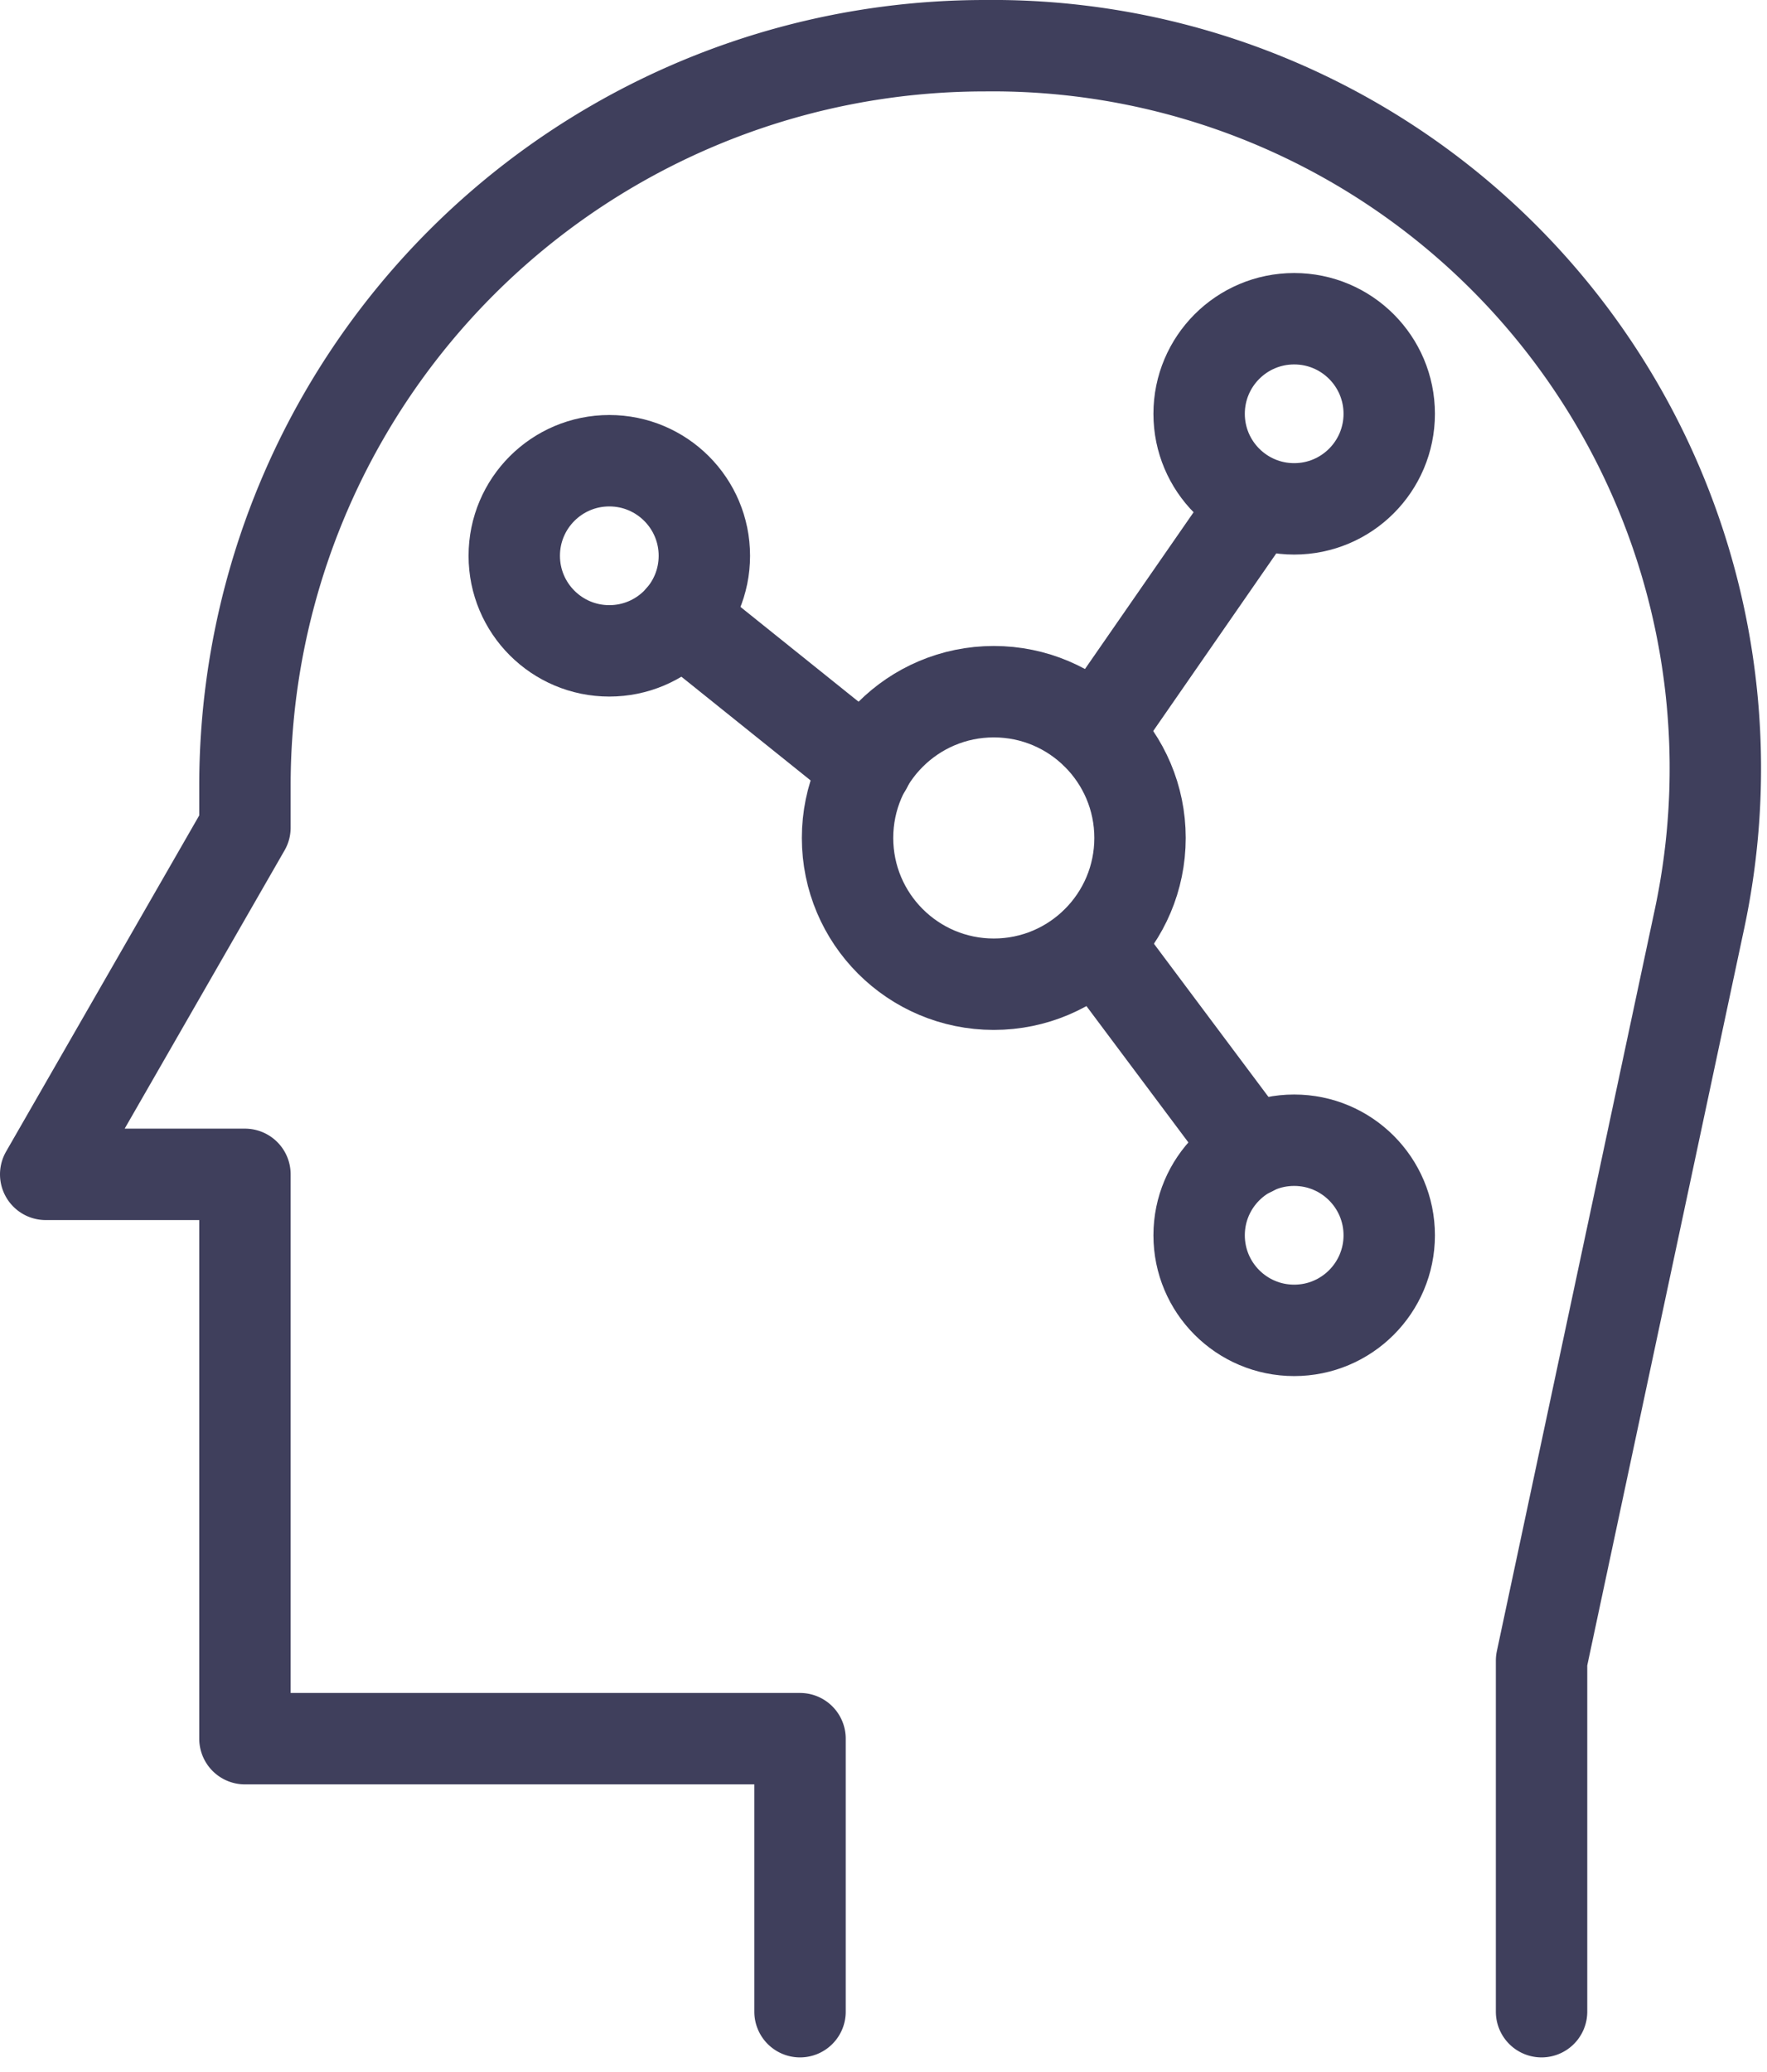
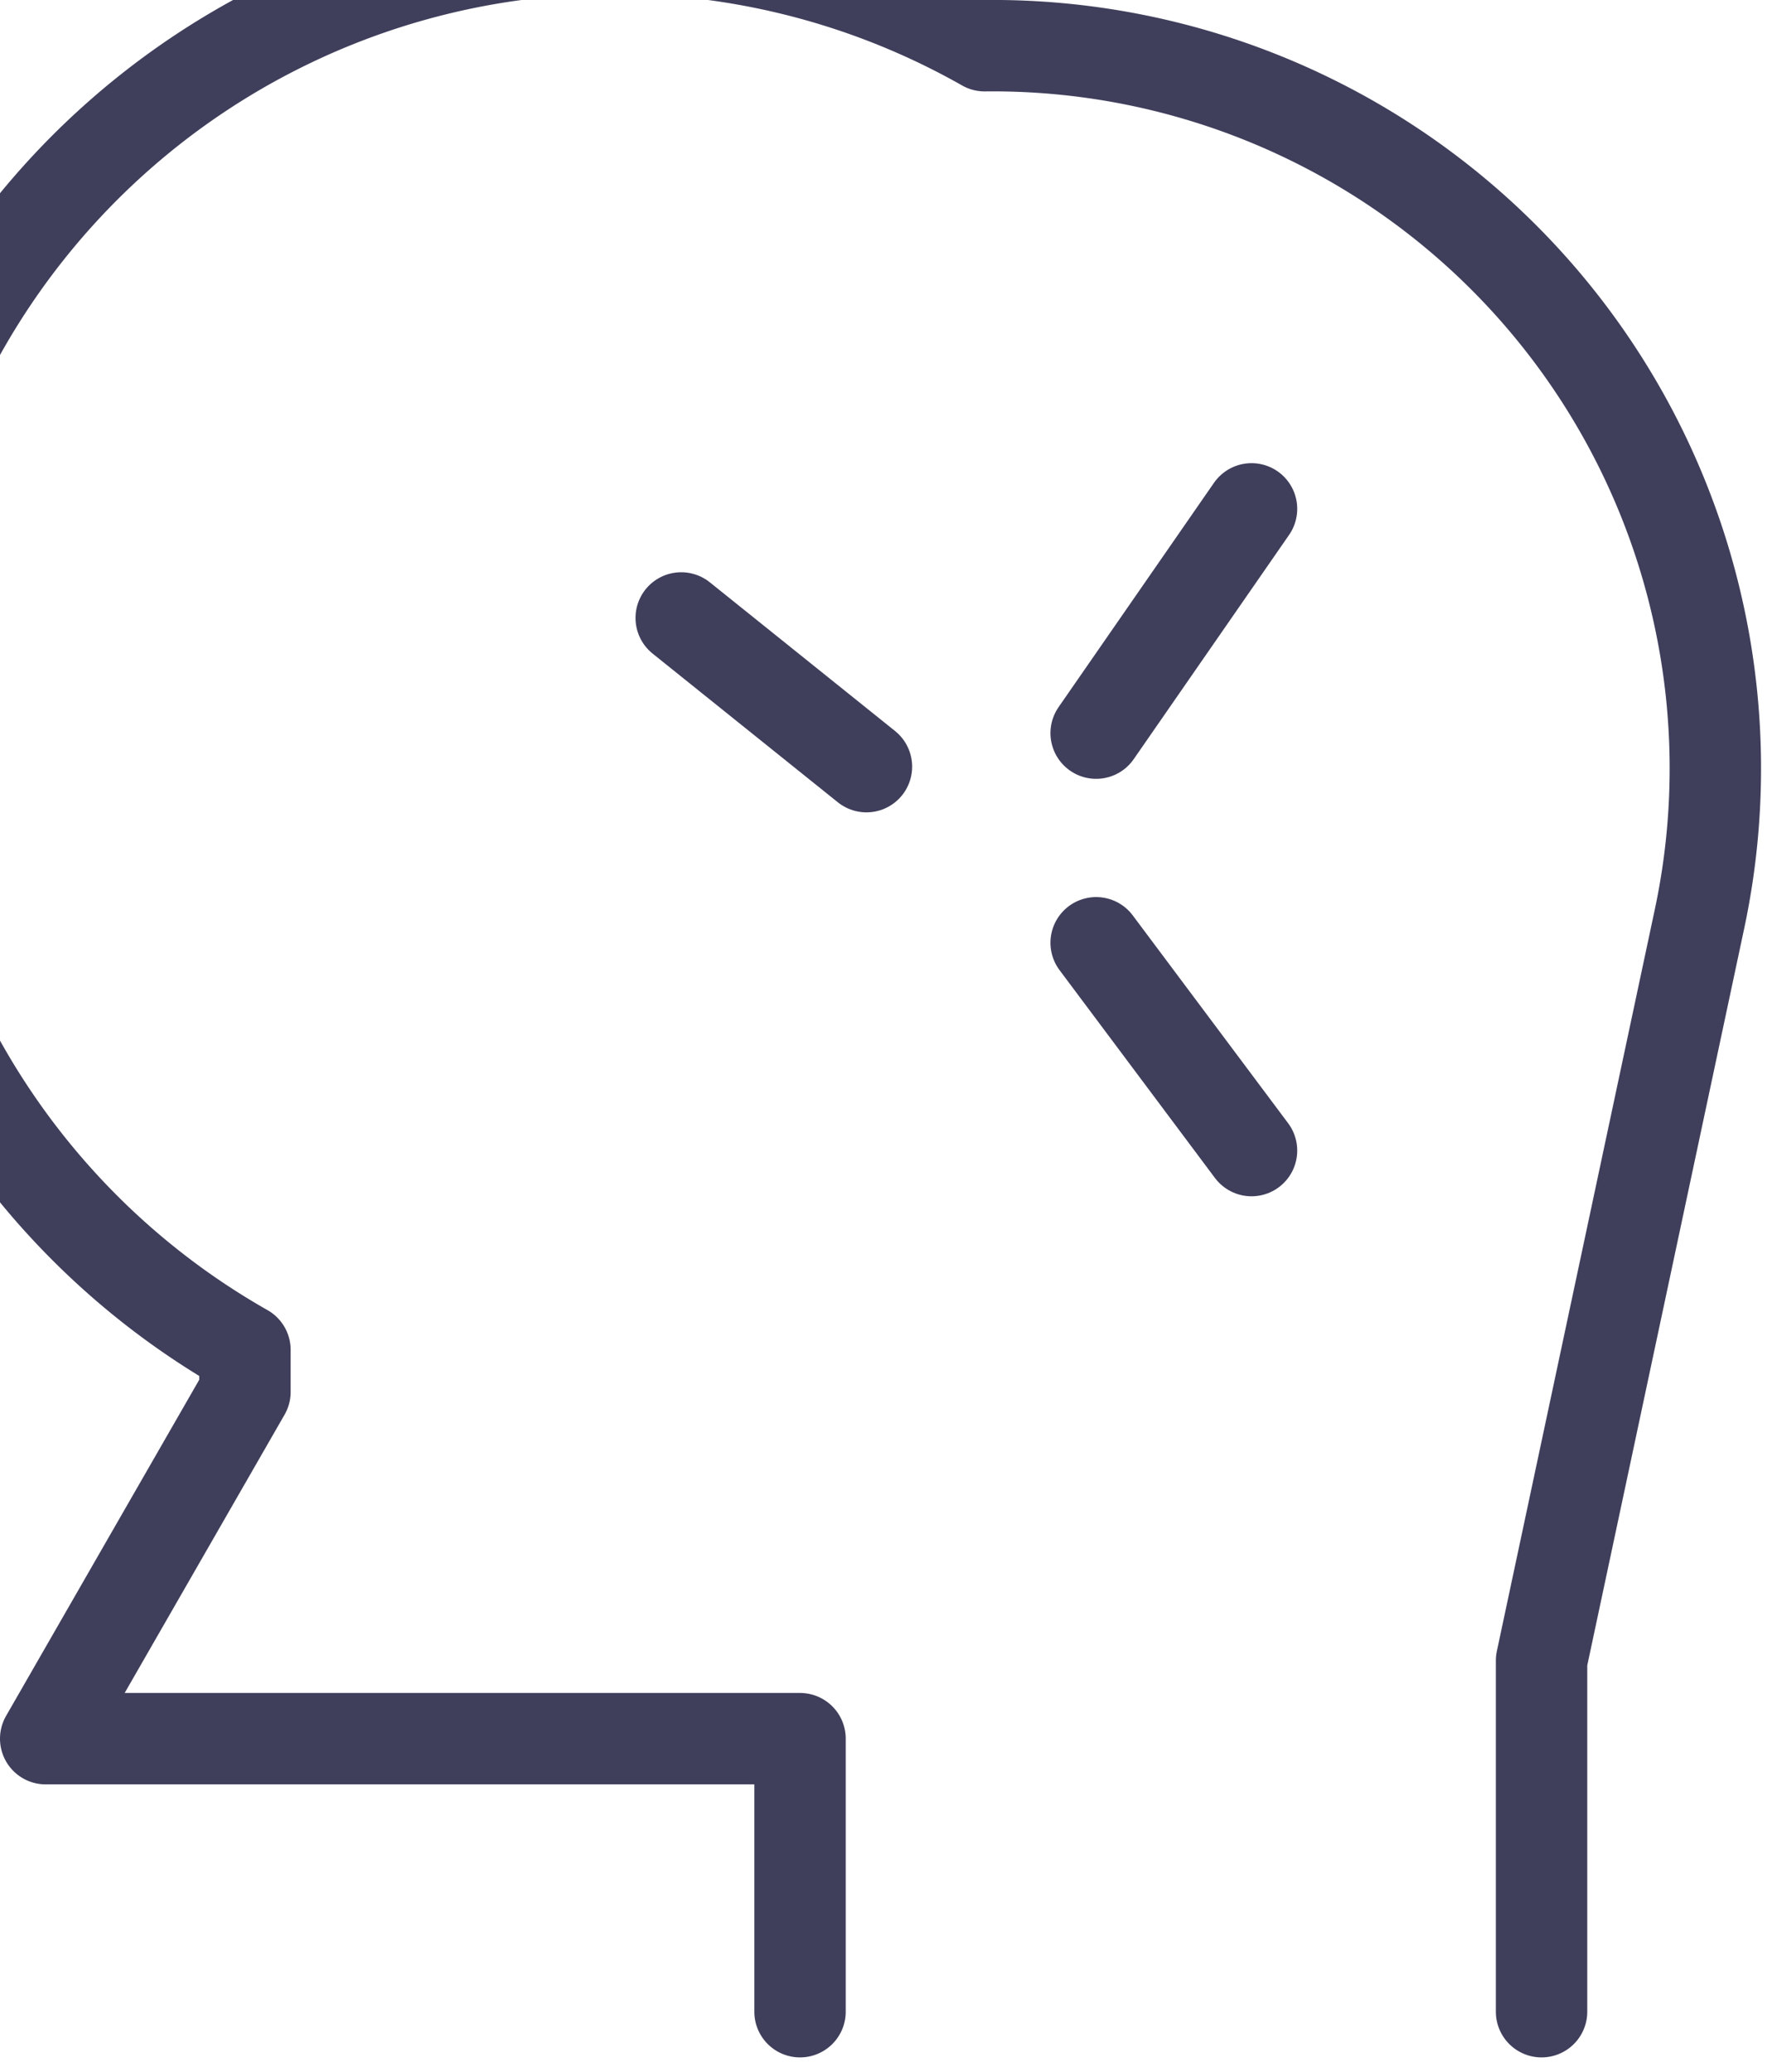
<svg xmlns="http://www.w3.org/2000/svg" viewBox="0 0 29 34">
  <defs>
    <style>.a{fill:none;stroke:#3f3f5c;stroke-linecap:round;stroke-linejoin:round;stroke-width:1.5px}</style>
  </defs>
-   <path class="a" d="M13.13 33.01v-4.48H4.02v-9.26H.75l3.27-5.69v-.69A12.14 12.14 0 0 1 16.16.75a11.86 11.86 0 0 1 11.73 14.34L25.3 27.25v5.76" />
-   <circle class="a" cx="16.31" cy="13.75" r="2.4" />
-   <circle class="a" cx="21.24" cy="6.79" r="1.56" />
-   <circle class="a" cx="21.24" cy="20.27" r="1.56" />
-   <circle class="a" cx="10" cy="9.12" r="1.56" />
+   <path class="a" d="M13.13 33.01v-4.48H4.02H.75l3.27-5.69v-.69A12.14 12.14 0 0 1 16.16.75a11.86 11.86 0 0 1 11.73 14.34L25.3 27.25v5.76" />
  <path class="a" d="M11.18 10.14l3.04 2.44M20.54 8.35l-2.55 3.68M17.99 15.47l2.55 3.41" />
</svg>